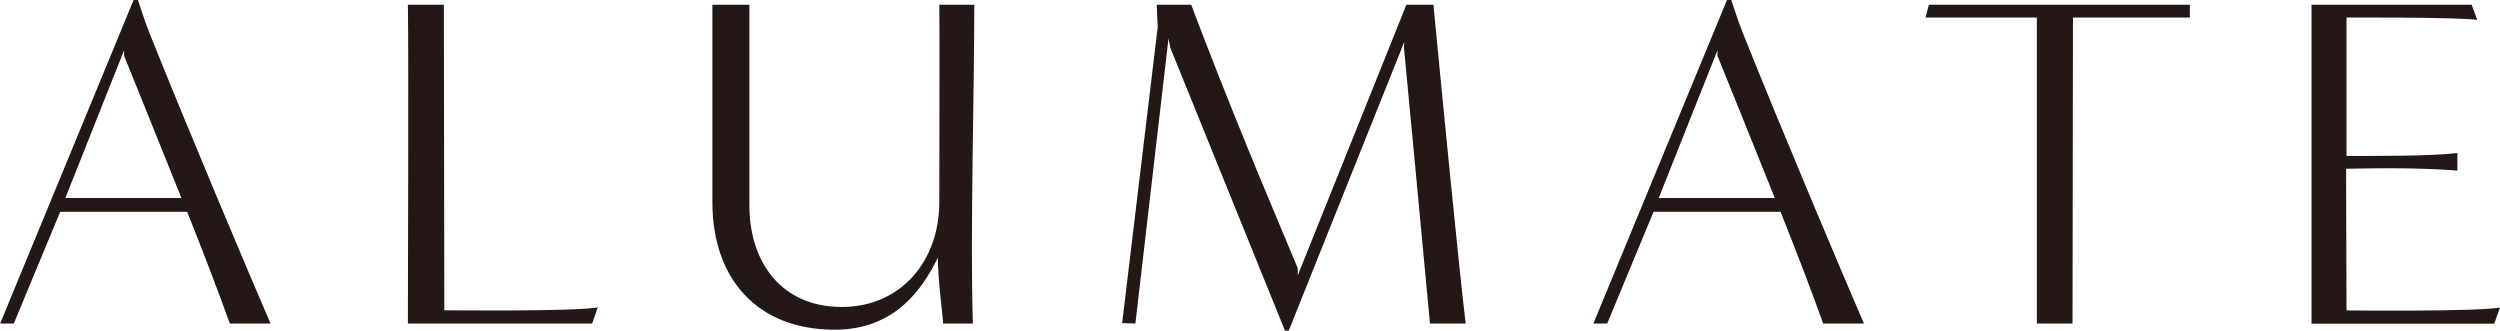
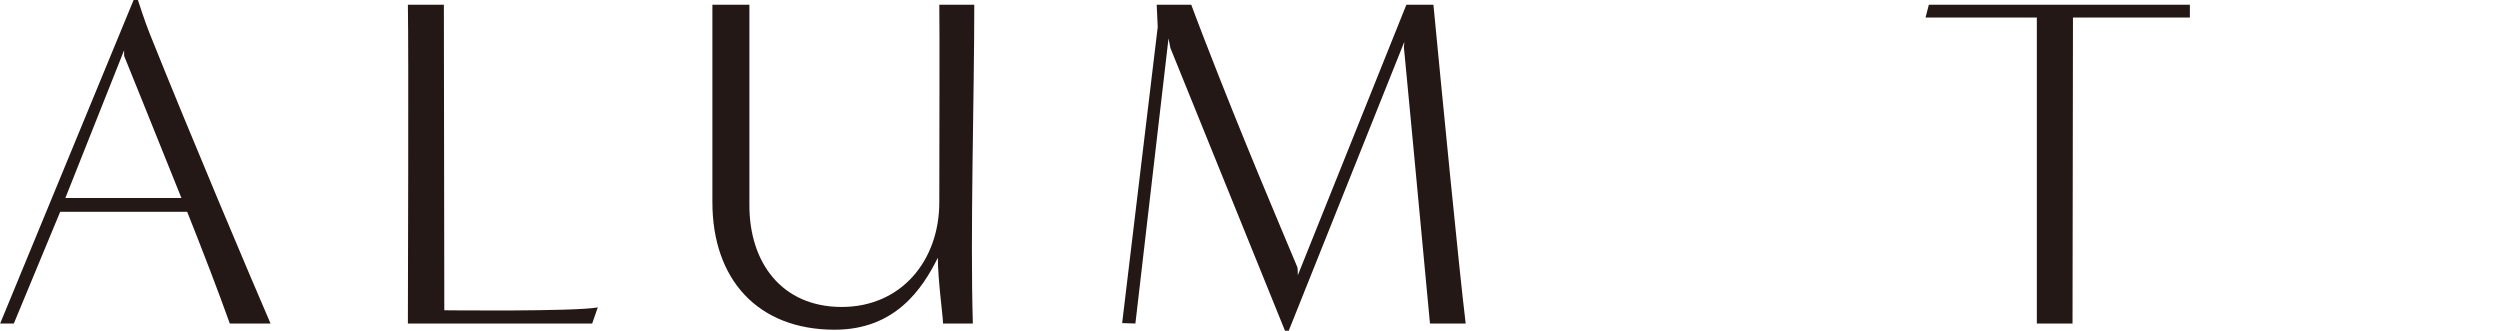
<svg xmlns="http://www.w3.org/2000/svg" id="_レイヤー_2" data-name="レイヤー 2" viewBox="0 0 173.64 22.96">
  <defs>
    <style>
      .cls-1 {
        fill: #231815;
      }
    </style>
  </defs>
  <g id="_レイヤー_4" data-name="レイヤー 4">
    <g>
      <path class="cls-1" d="m15.96,22.47c-.76-2.14-1.91-5.13-2.96-7.76H4.18l-3.22,7.76h-.95L9.28,0h.3s.46,1.45.82,2.34c2.86,7.14,7.04,17.01,8.39,20.13h-2.83Zm-3.36-8.72c-1.74-4.34-3.98-9.87-3.98-9.87v-.39l-4.08,10.26h8.06Z" />
      <path class="cls-1" d="m28.33,22.47c0-1.94.06-18.72,0-22.14h2.5l.03,21.22s9.05.1,10.66-.2l-.39,1.12h-12.8Z" />
      <path class="cls-1" d="m65.5,22.47c0-.49-.36-2.99-.36-4.57-1.08,2.17-2.96,5-7.17,5-5.36,0-8.49-3.52-8.49-8.85V.33h2.57v13.85c-.03,4.08,2.27,7.14,6.41,7.14s6.78-3.22,6.78-7.27c0-4.38.03-11.88,0-13.72h2.43c0,6.32-.29,15.82-.1,22.14h-2.07Z" />
      <path class="cls-1" d="m99.32,22.47c-.59-6.38-1.81-19.18-1.81-19.18l.03-.39-8.03,20.07h-.26l-7.96-19.64-.13-.66-2.3,19.8-.92-.03,2.47-20.56-.07-1.55h2.4s.49,1.32.85,2.24c2.8,7.24,5.23,12.9,6.52,15.99.03.07.03.49.03.56L97.68.33h1.88c.62,6.45,1.78,18.36,2.24,22.14h-2.47Z" />
-       <path class="cls-1" d="m126.63,22.47c-.76-2.14-1.91-5.13-2.96-7.76h-8.82l-3.22,7.76h-.96L119.95,0h.3s.46,1.45.82,2.34c2.86,7.14,7.04,17.01,8.39,20.13h-2.83Zm-3.36-8.72c-1.74-4.34-3.98-9.87-3.98-9.87v-.39l-4.08,10.26h8.06Z" />
      <path class="cls-1" d="m141.47,22.47V1.22s-6.02,0-7.73,0l.23-.89h18.13v.89h-8.12c0,6.35-.03,14.94-.03,21.25h-2.47Z" />
-       <path class="cls-1" d="m160.55,22.47V.33h11.12l.39,1.05c-1.58-.2-9.08-.16-9.08-.16,0,0,0,9.64,0,9.61,1.64,0,5.79.03,7.7-.2v1.22c-1.91-.16-4.57-.2-7.73-.13l.03,9.84s9.01.1,10.66-.2l-.4,1.12h-12.7Z" />
    </g>
  </g>
</svg>